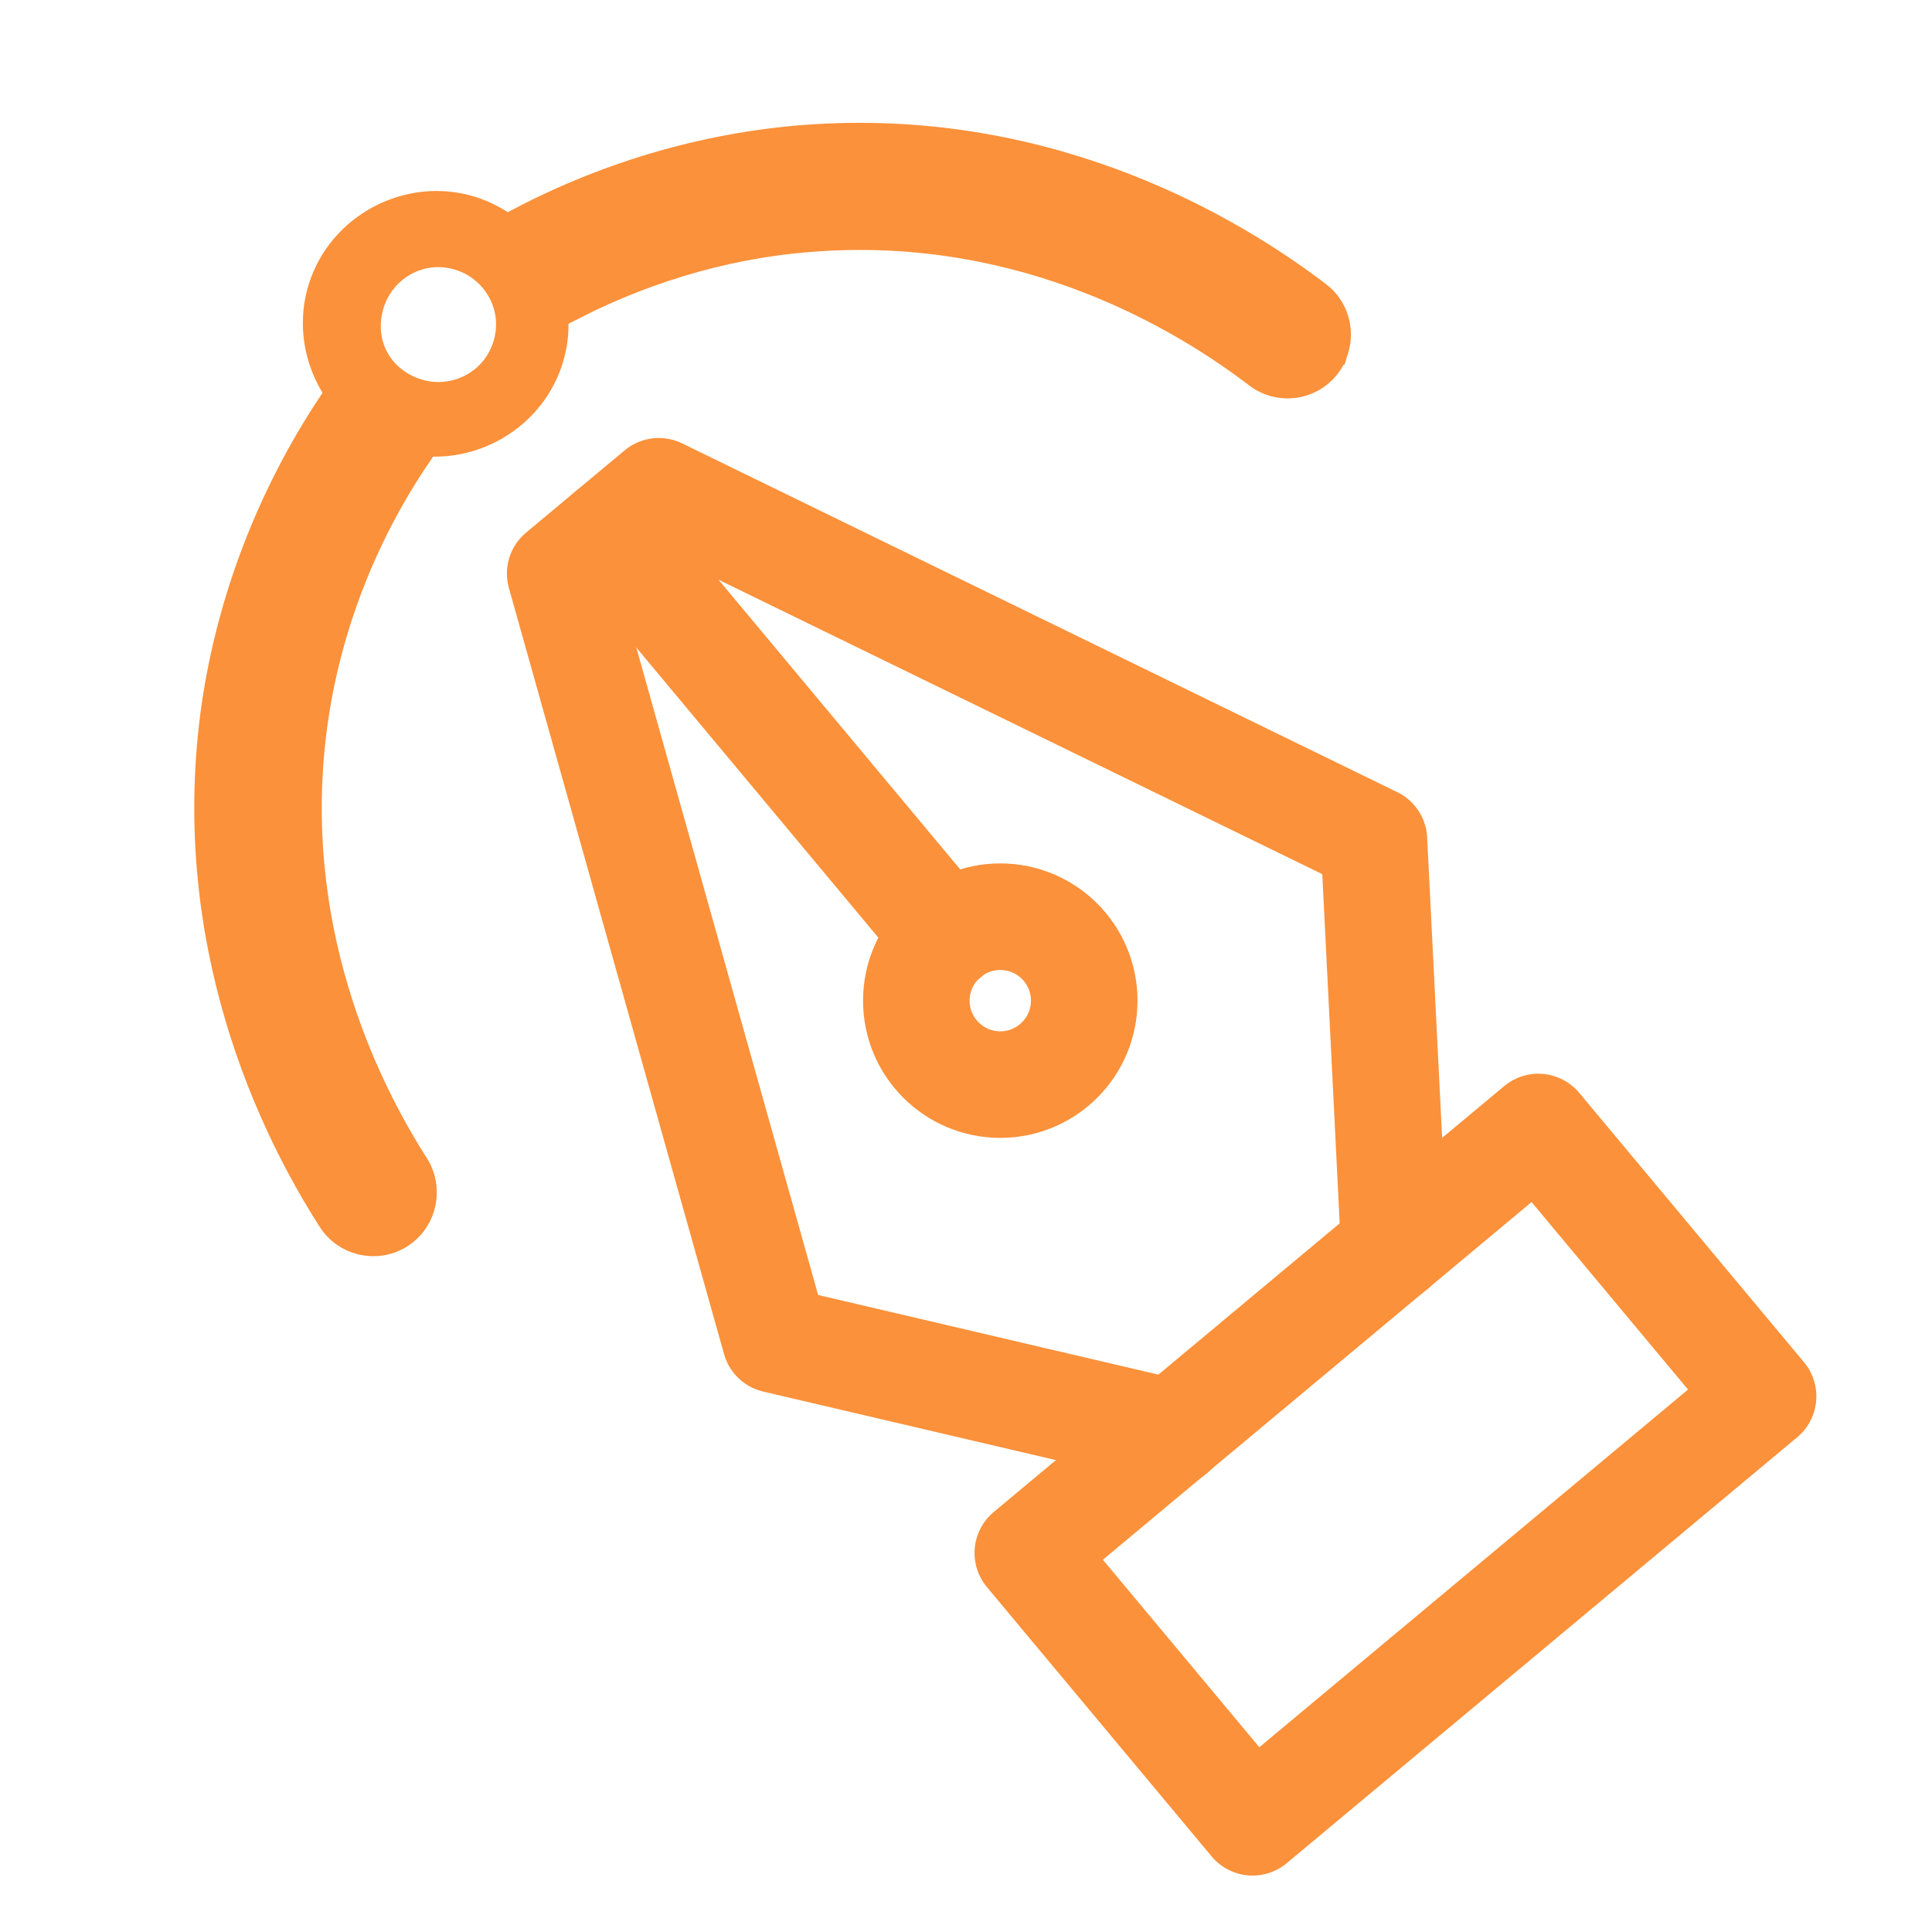
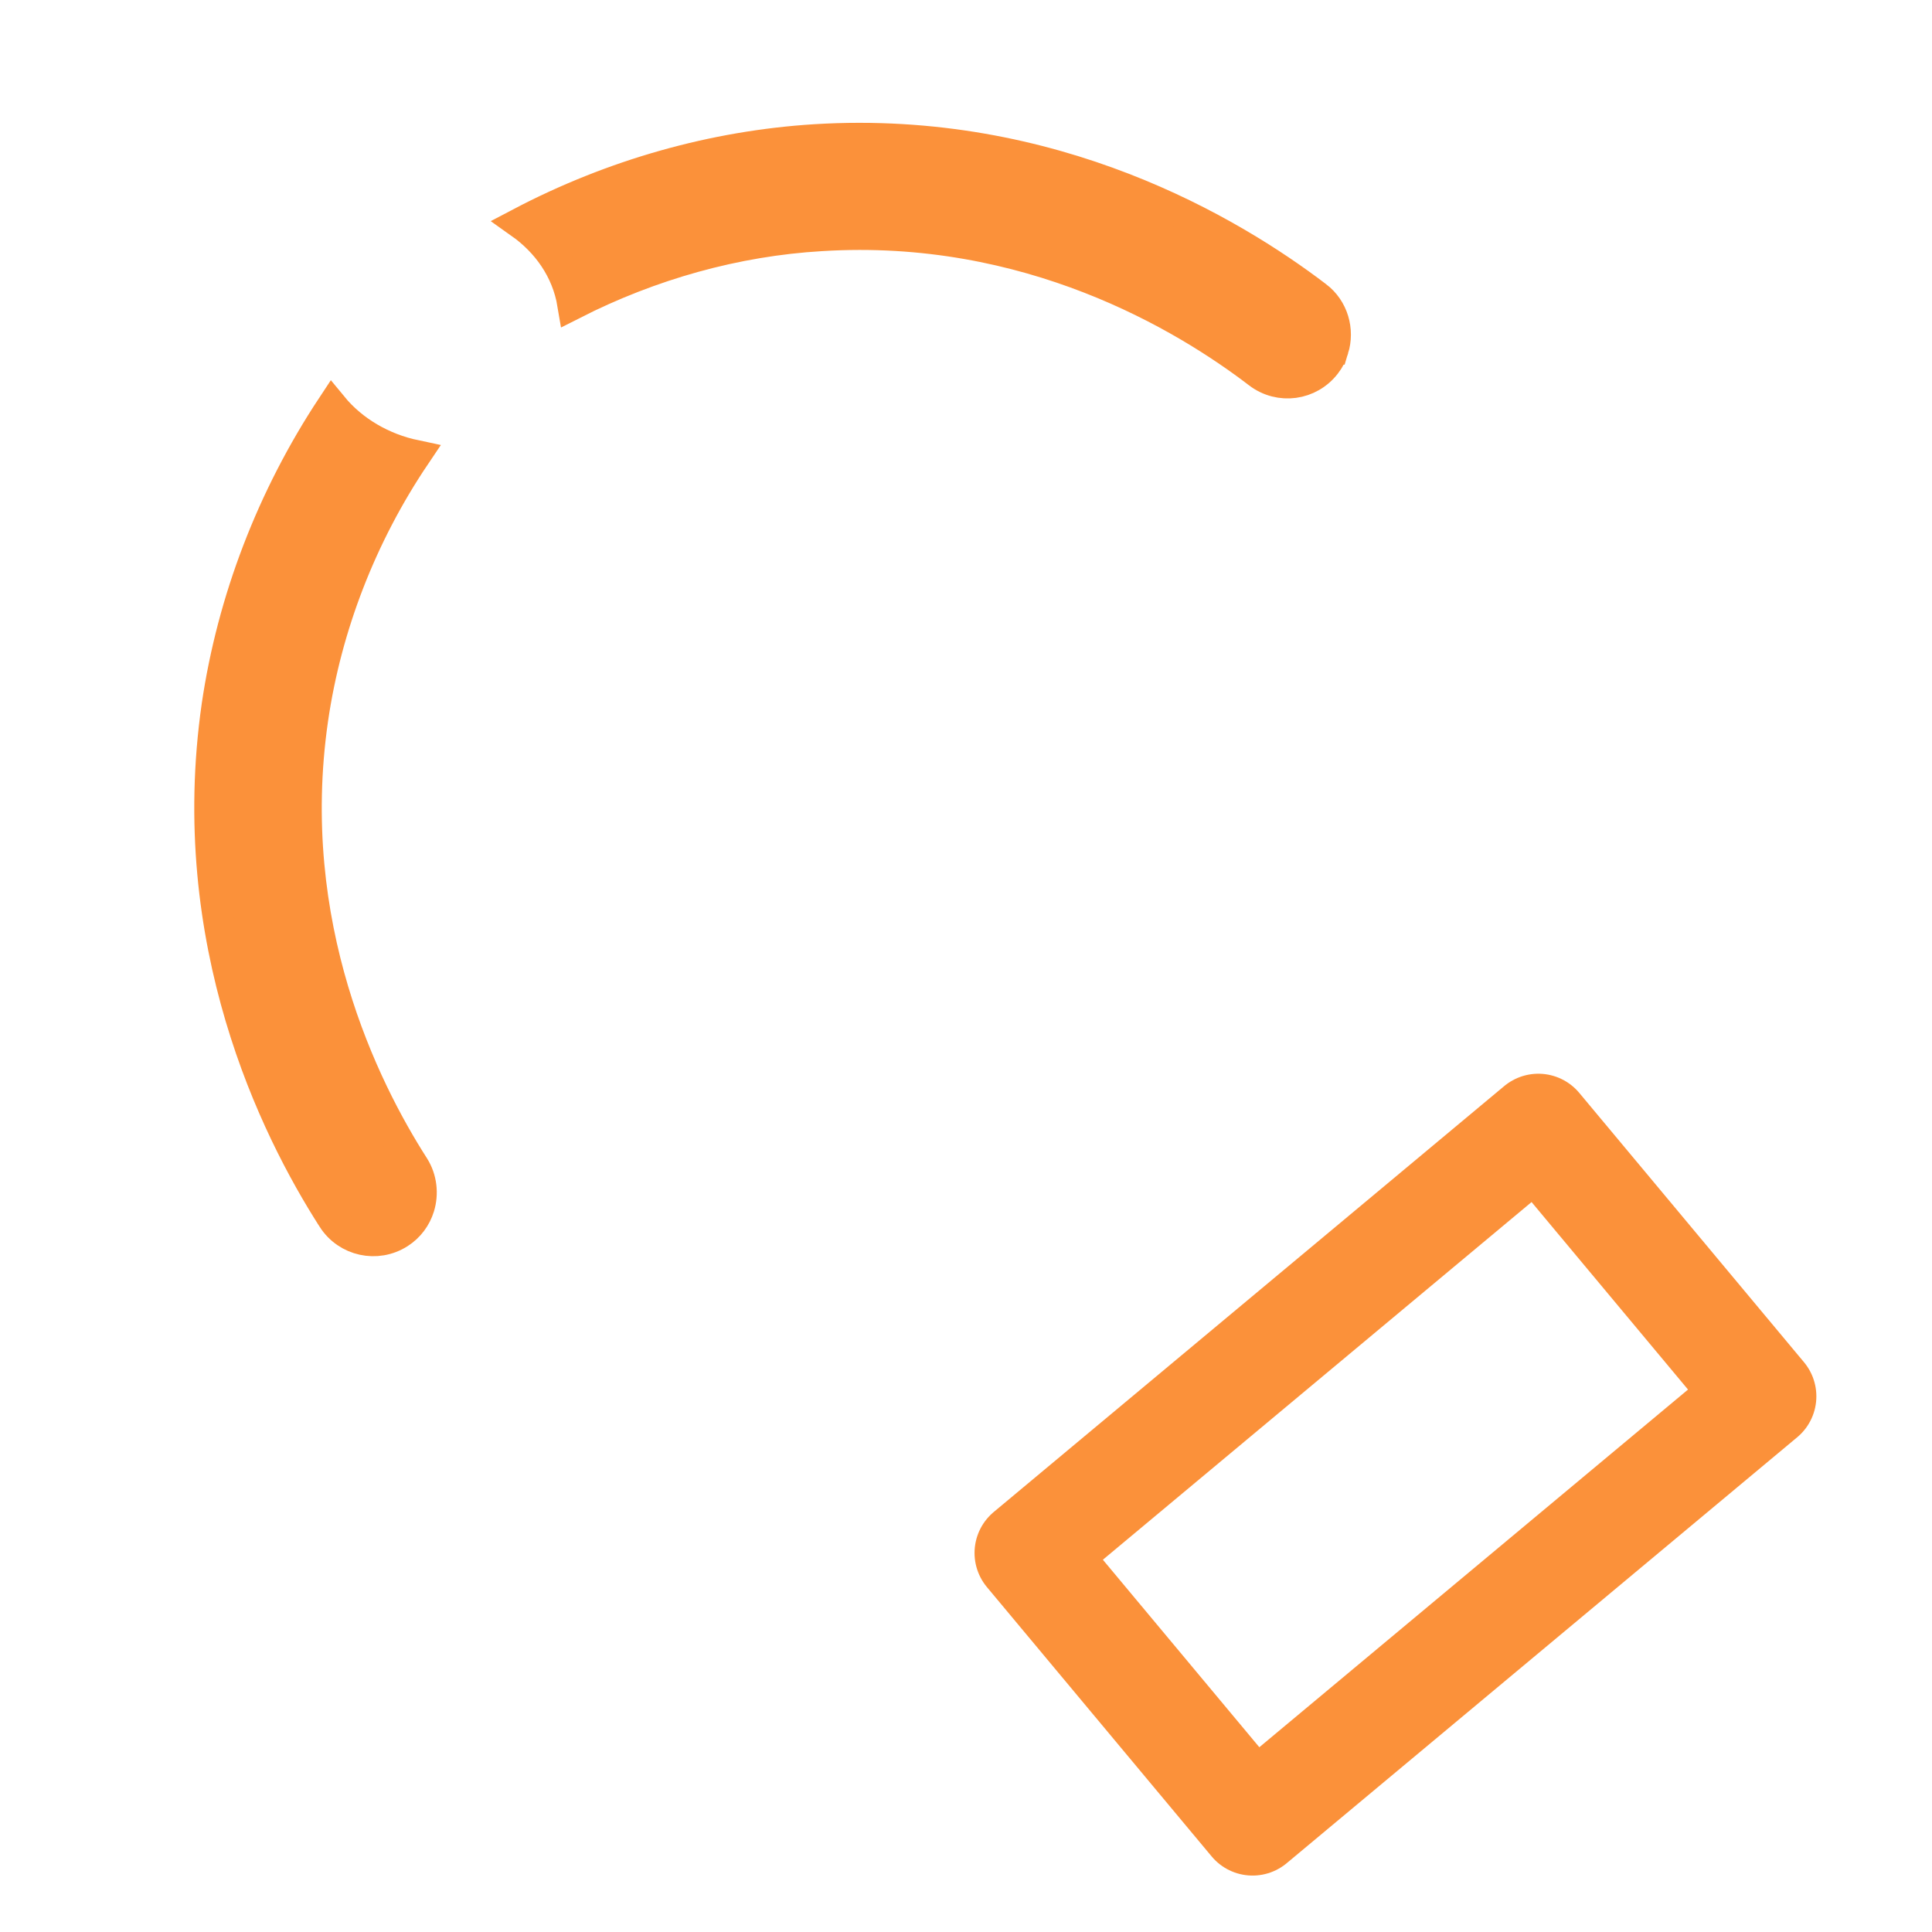
<svg xmlns="http://www.w3.org/2000/svg" width="62" height="62" viewBox="0 0 62 62" fill="none">
-   <path d="M37.624 45.975L24.882 42.992L17.977 18.406L21.141 15.766L44.091 26.958L44.743 40.031" stroke="#FB913A" stroke-width="3.42" stroke-linecap="round" stroke-linejoin="round" />
  <path d="M49.367 36.167L32.984 49.836L40.196 58.479L56.579 44.81L49.367 36.167Z" stroke="#FB913A" stroke-width="3.42" stroke-linecap="round" stroke-linejoin="round" />
-   <path d="M19.562 17.082L30.38 30.049" stroke="#FB913A" stroke-width="3.42" stroke-linecap="round" stroke-linejoin="round" />
-   <path d="M32.1 34.806C33.588 34.806 34.794 33.599 34.794 32.112C34.794 30.624 33.588 29.418 32.1 29.418C30.612 29.418 29.406 30.624 29.406 32.112C29.406 33.599 30.612 34.806 32.1 34.806Z" stroke="#FB913A" stroke-width="3.42" stroke-linecap="round" stroke-linejoin="round" />
  <path d="M26.165 4.485L26.165 4.485C33.796 4.018 39.511 7.426 42.25 9.515L42.252 9.516C42.779 9.915 42.969 10.6 42.782 11.203L42.781 11.203L42.778 11.214C42.731 11.378 42.654 11.534 42.544 11.675L42.544 11.675L42.541 11.679C42.024 12.357 41.066 12.486 40.388 11.97C38.008 10.147 33.006 7.144 26.35 7.56C23.608 7.721 20.881 8.487 18.384 9.756C18.198 8.647 17.55 7.761 16.702 7.16C19.662 5.605 22.906 4.687 26.165 4.485Z" fill="#FB913A" stroke="#FB913A" />
  <path d="M10.661 13.042C11.329 13.855 12.293 14.401 13.319 14.617C11.596 17.175 10.464 20.096 10.031 23.082L10.031 23.082C9.077 29.684 11.664 34.916 13.279 37.437C13.527 37.83 13.577 38.308 13.447 38.731C13.342 39.071 13.125 39.368 12.811 39.569C12.093 40.029 11.14 39.82 10.68 39.101L10.68 39.1C8.821 36.202 5.882 30.222 6.969 22.649C7.465 19.27 8.731 15.963 10.661 13.042Z" fill="#FB913A" stroke="#FB913A" />
-   <path d="M13.371 12.654L13.372 12.654C14.54 13.021 15.899 12.413 16.308 11.12C16.717 9.825 15.951 8.549 14.772 8.183C13.478 7.775 12.203 8.541 11.837 9.719C11.433 11 12.096 12.251 13.371 12.654ZM15.104 6.796C17.065 7.409 18.189 9.555 17.577 11.515C16.965 13.475 14.818 14.6 12.859 13.987C10.899 13.375 9.774 11.229 10.386 9.269C10.999 7.309 13.145 6.184 15.104 6.796Z" fill="#FB913A" stroke="#FB913A" />
</svg>